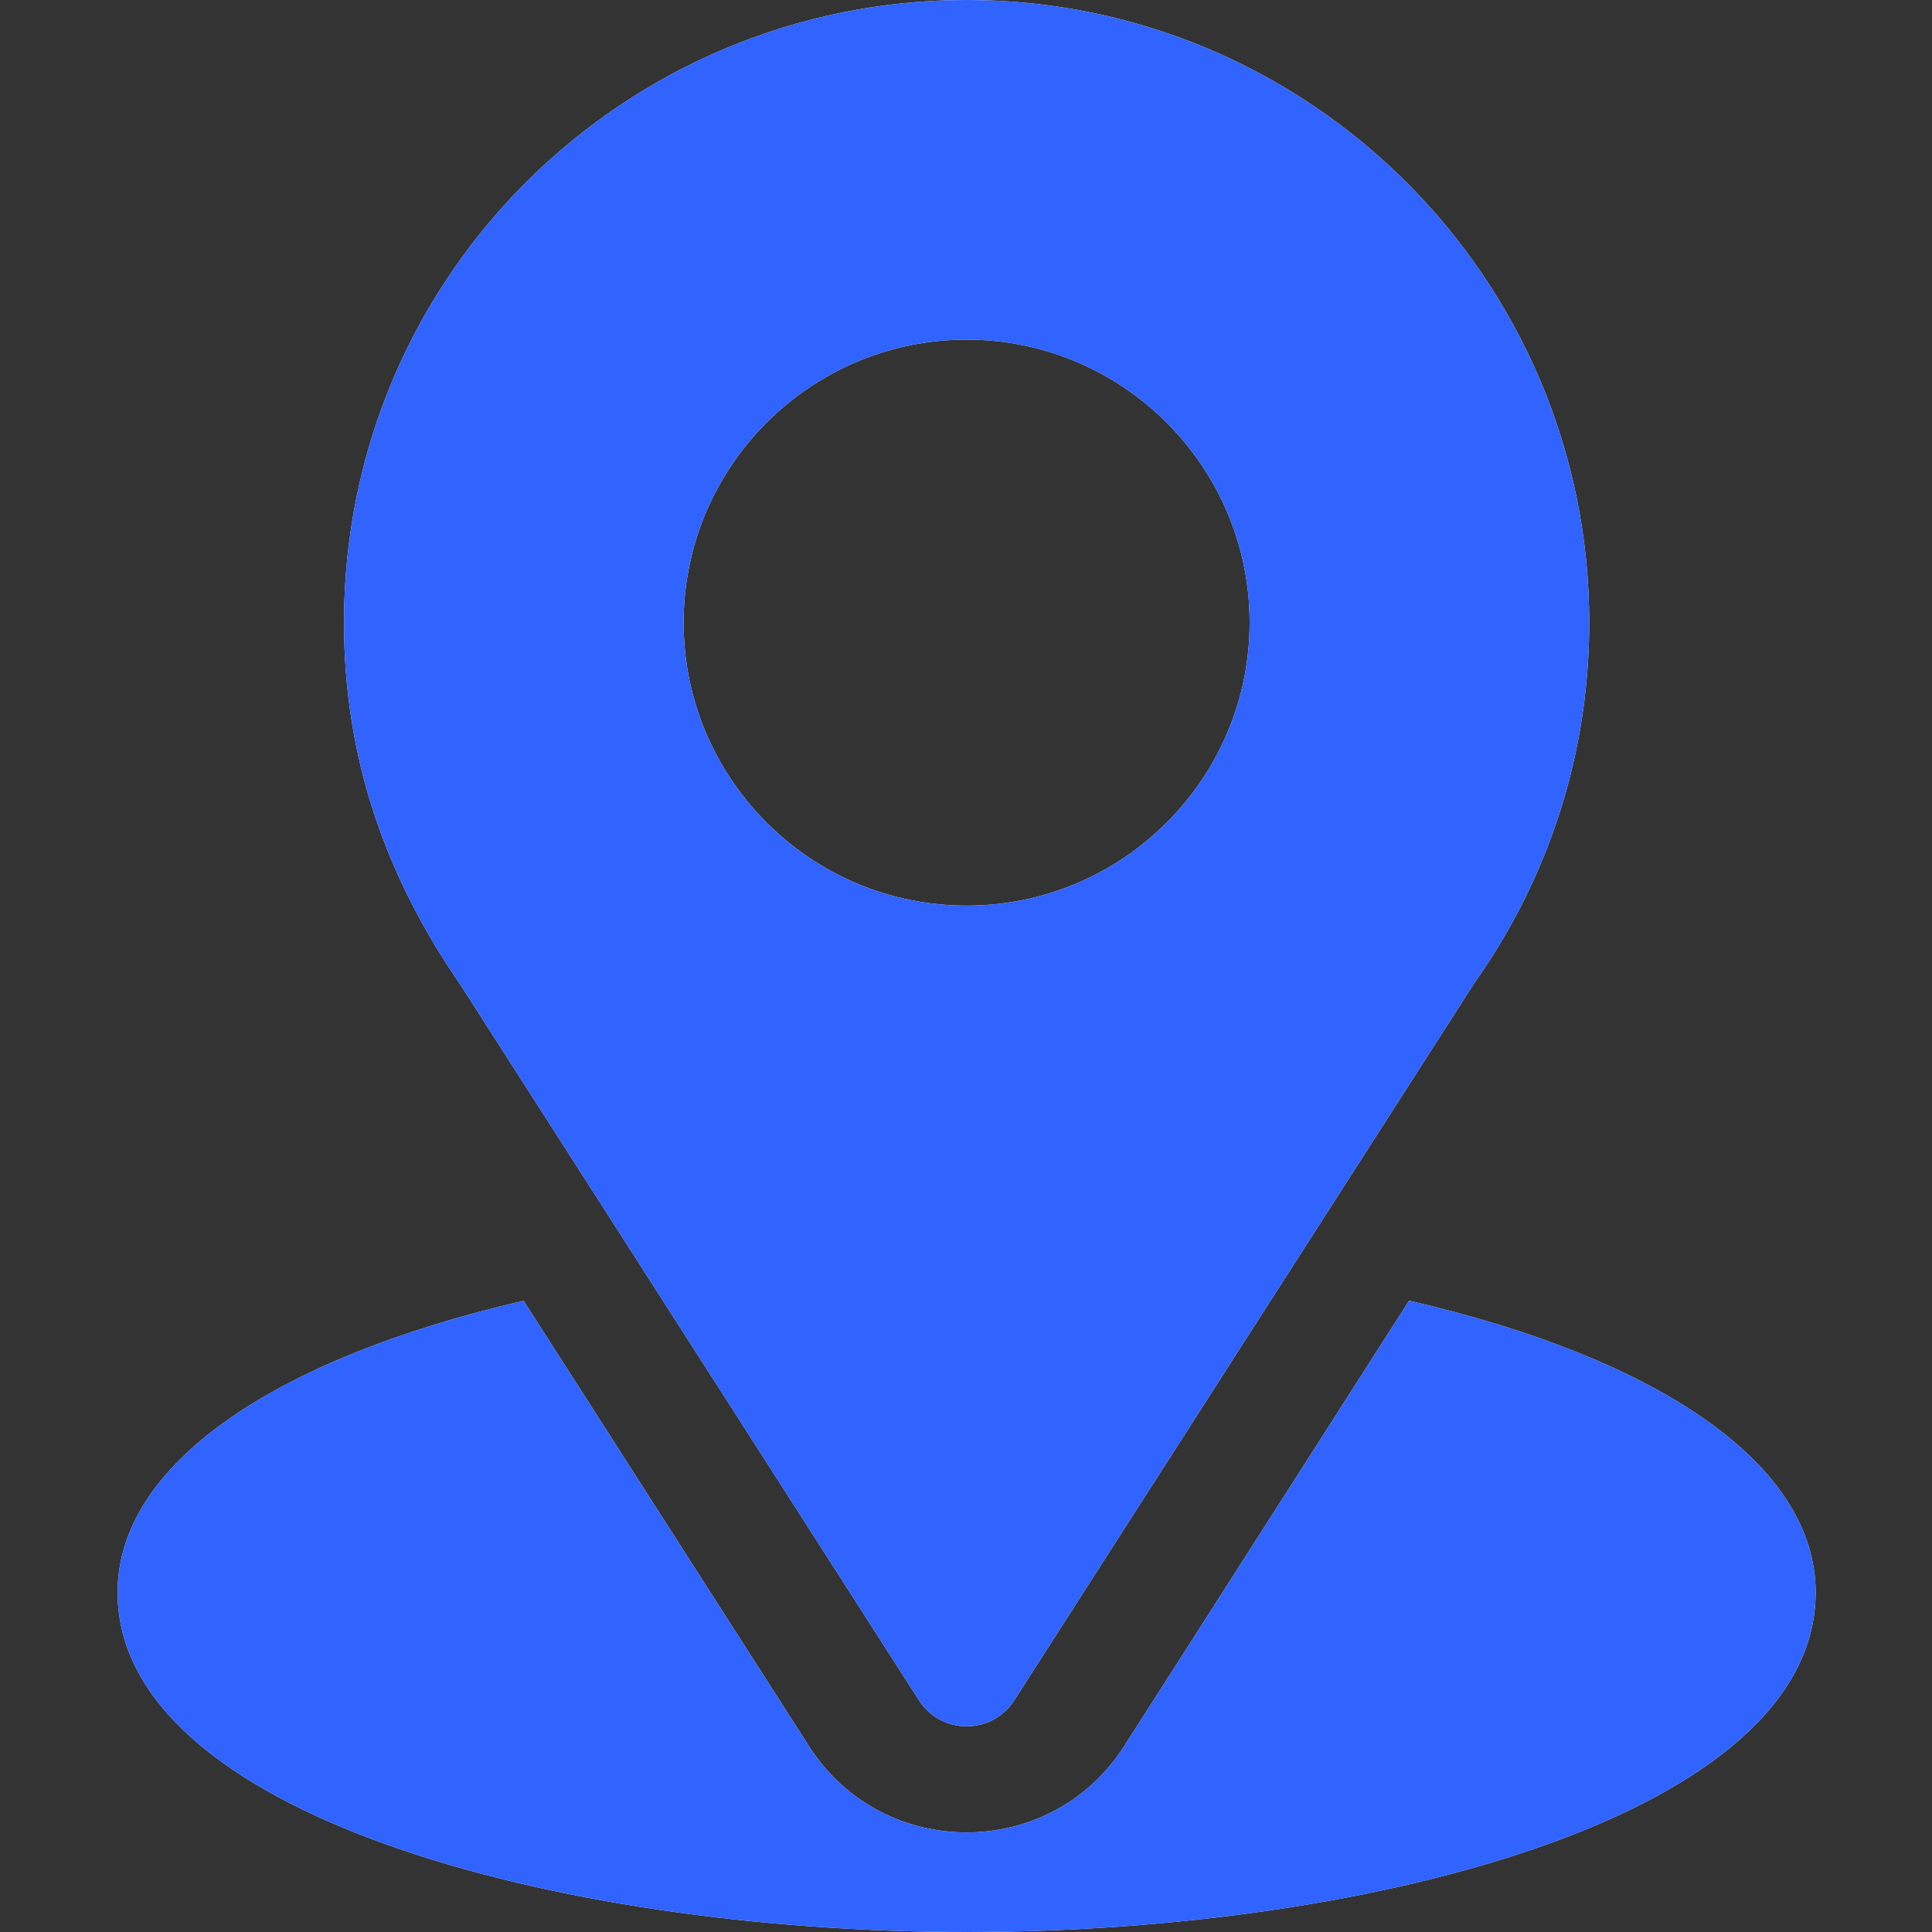
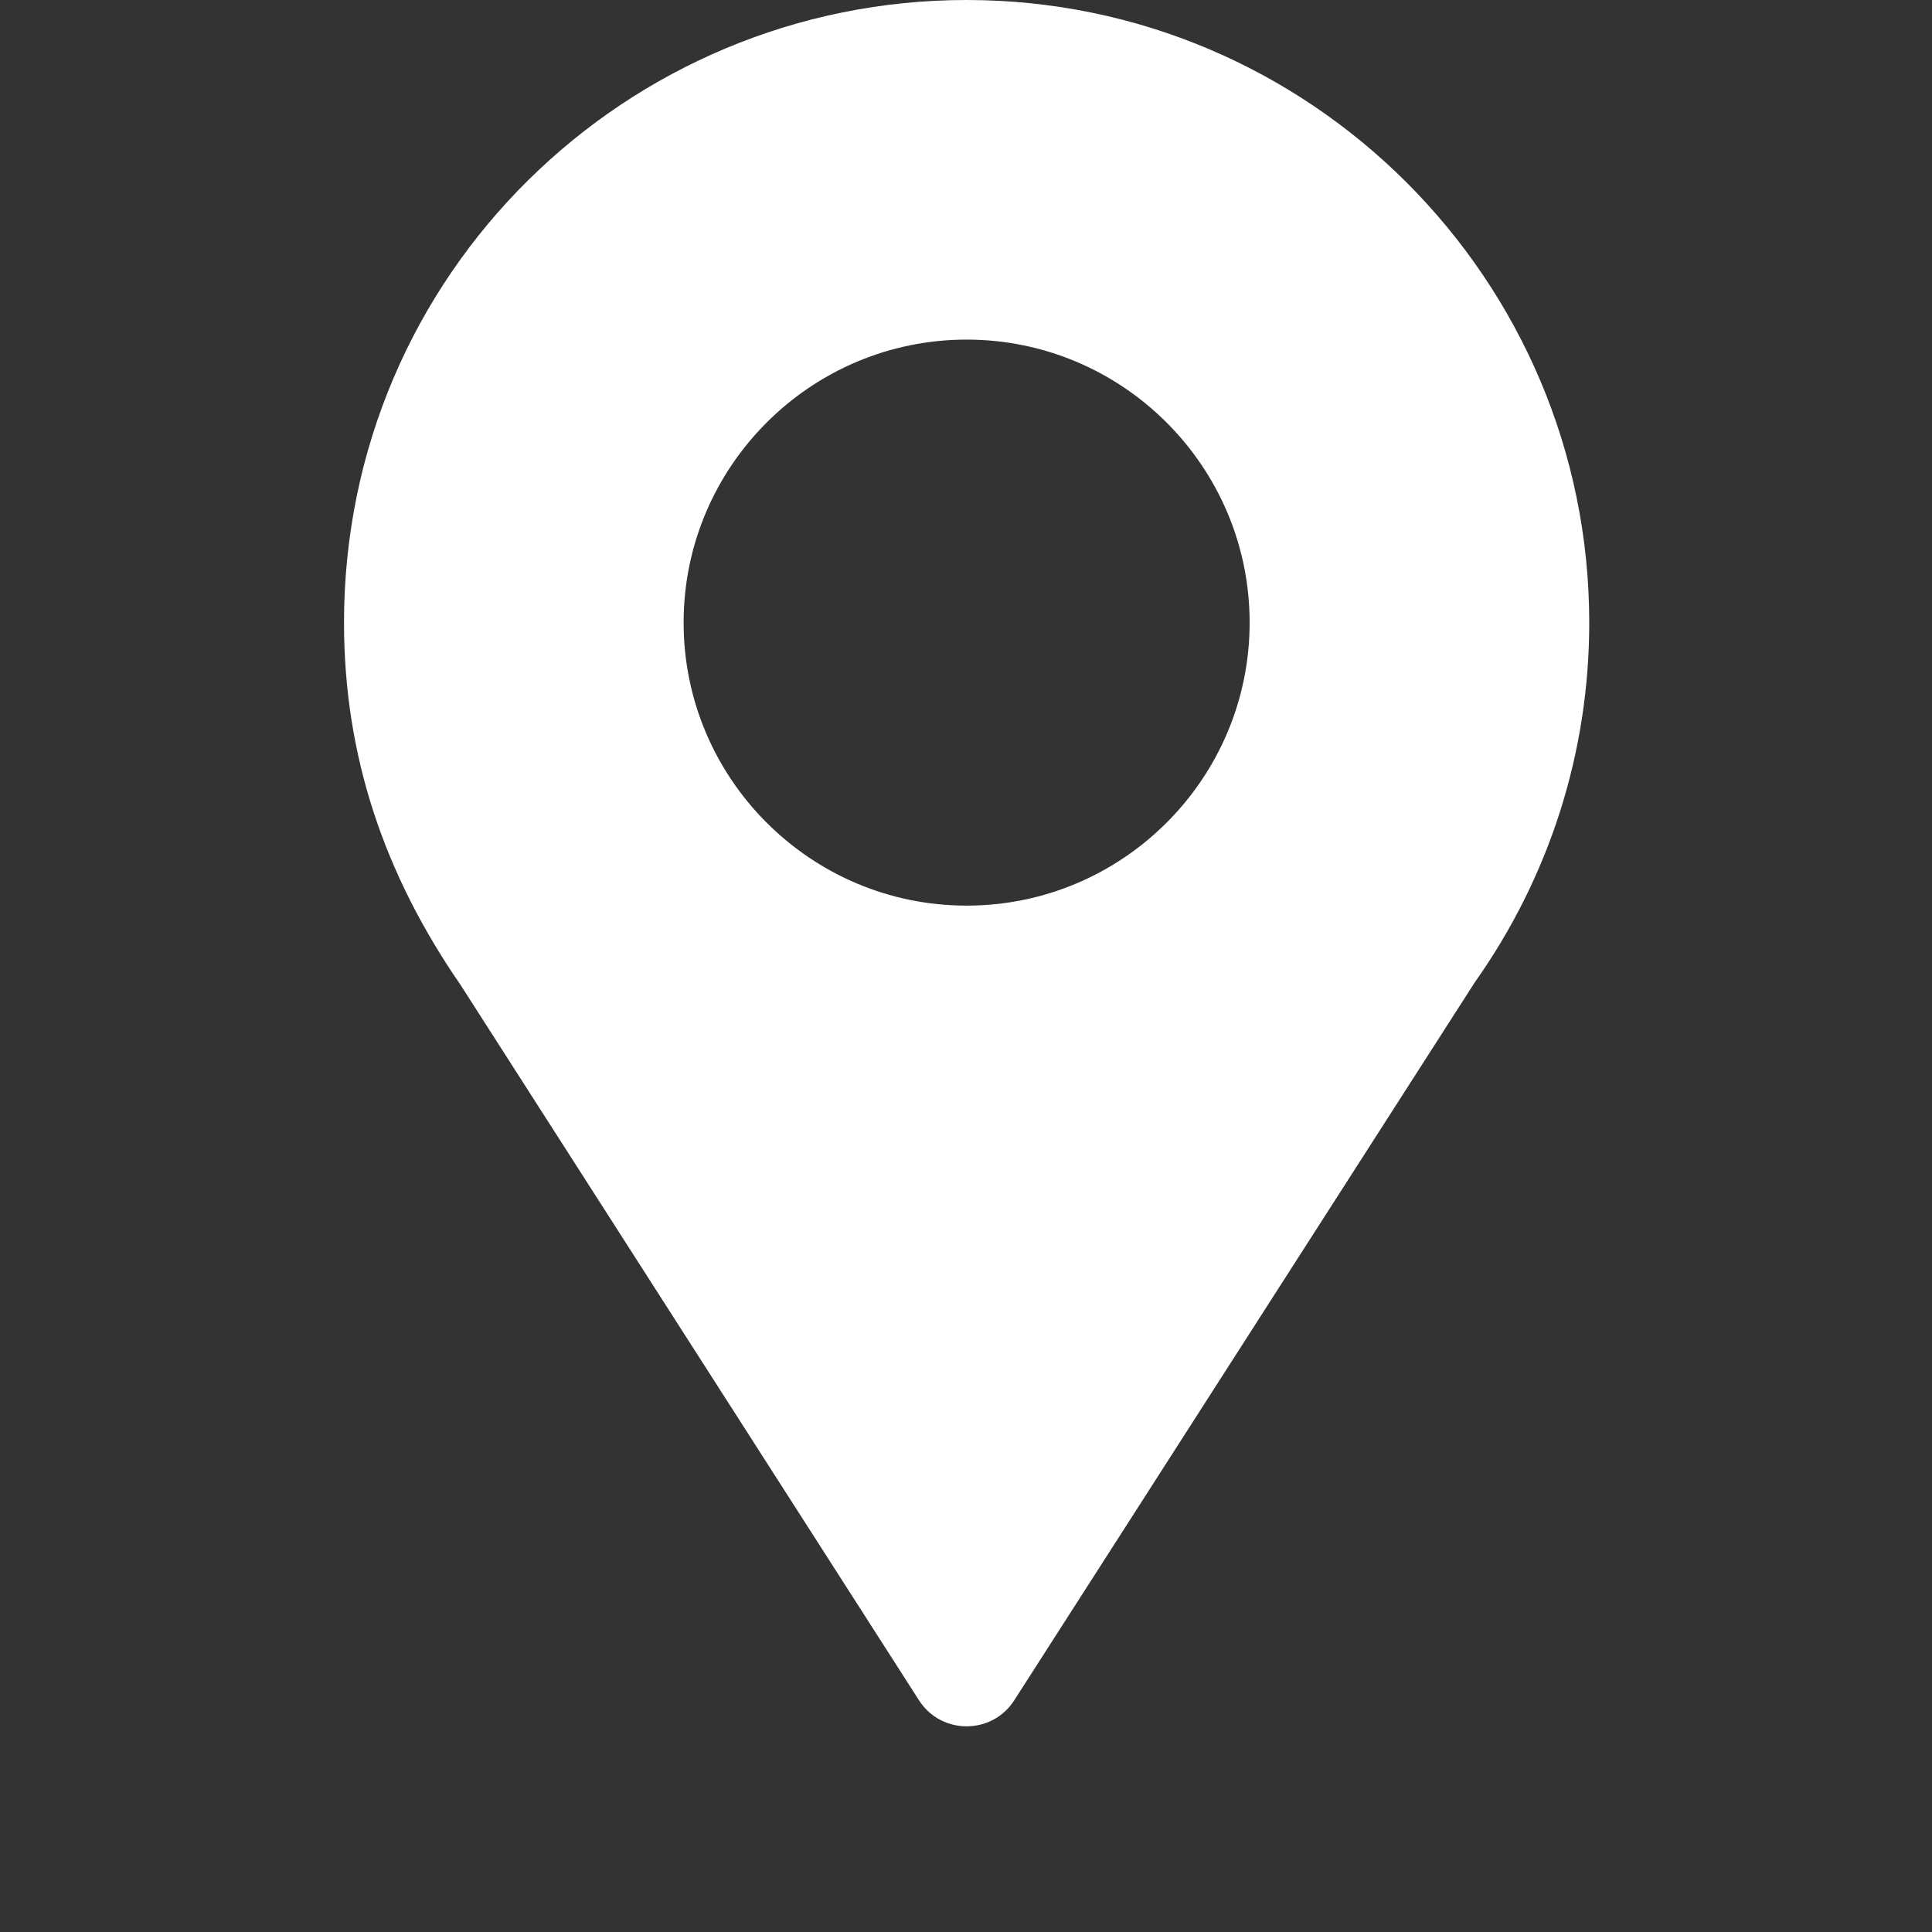
<svg xmlns="http://www.w3.org/2000/svg" width="373" height="373" viewBox="0 0 373 373" fill="none">
  <rect x="0" y="0" width="373" height="373" fill="#333333" stroke="none" />
  <path d="M186.621 0C121.08 0 66.416 52.795 66.416 120.205C66.416 145.85 74.122 168.718 88.912 190.147L177.422 328.259C181.716 334.973 191.535 334.96 195.82 328.259L284.714 189.677C299.186 169.22 306.826 145.198 306.826 120.205C306.826 53.924 252.902 0 186.621 0ZM186.621 174.844C156.495 174.844 131.982 150.331 131.982 120.205C131.982 90.079 156.495 65.566 186.621 65.566C216.747 65.566 241.26 90.079 241.26 120.205C241.26 150.331 216.747 174.844 186.621 174.844Z" fill="white" />
-   <path d="M186.621 0C121.08 0 66.416 52.795 66.416 120.205C66.416 145.85 74.122 168.718 88.912 190.147L177.422 328.259C181.716 334.973 191.535 334.96 195.82 328.259L284.714 189.677C299.186 169.22 306.826 145.198 306.826 120.205C306.826 53.924 252.902 0 186.621 0ZM186.621 174.844C156.495 174.844 131.982 150.331 131.982 120.205C131.982 90.079 156.495 65.566 186.621 65.566C216.747 65.566 241.26 90.079 241.26 120.205C241.26 150.331 216.747 174.844 186.621 174.844Z" fill="#3063FF" />
-   <path d="M272.05 251.116L217.024 337.144C202.781 359.351 170.382 359.278 156.207 337.165L101.092 251.138C52.599 262.35 22.705 282.889 22.705 307.434C22.705 350.024 107.16 373 186.621 373C266.082 373 350.537 350.024 350.537 307.434C350.537 282.872 320.602 262.322 272.05 251.116Z" fill="white" />
-   <path d="M272.05 251.116L217.024 337.144C202.781 359.351 170.382 359.278 156.207 337.165L101.092 251.138C52.599 262.35 22.705 282.889 22.705 307.434C22.705 350.024 107.16 373 186.621 373C266.082 373 350.537 350.024 350.537 307.434C350.537 282.872 320.602 262.322 272.05 251.116Z" fill="#3063FF" />
</svg>